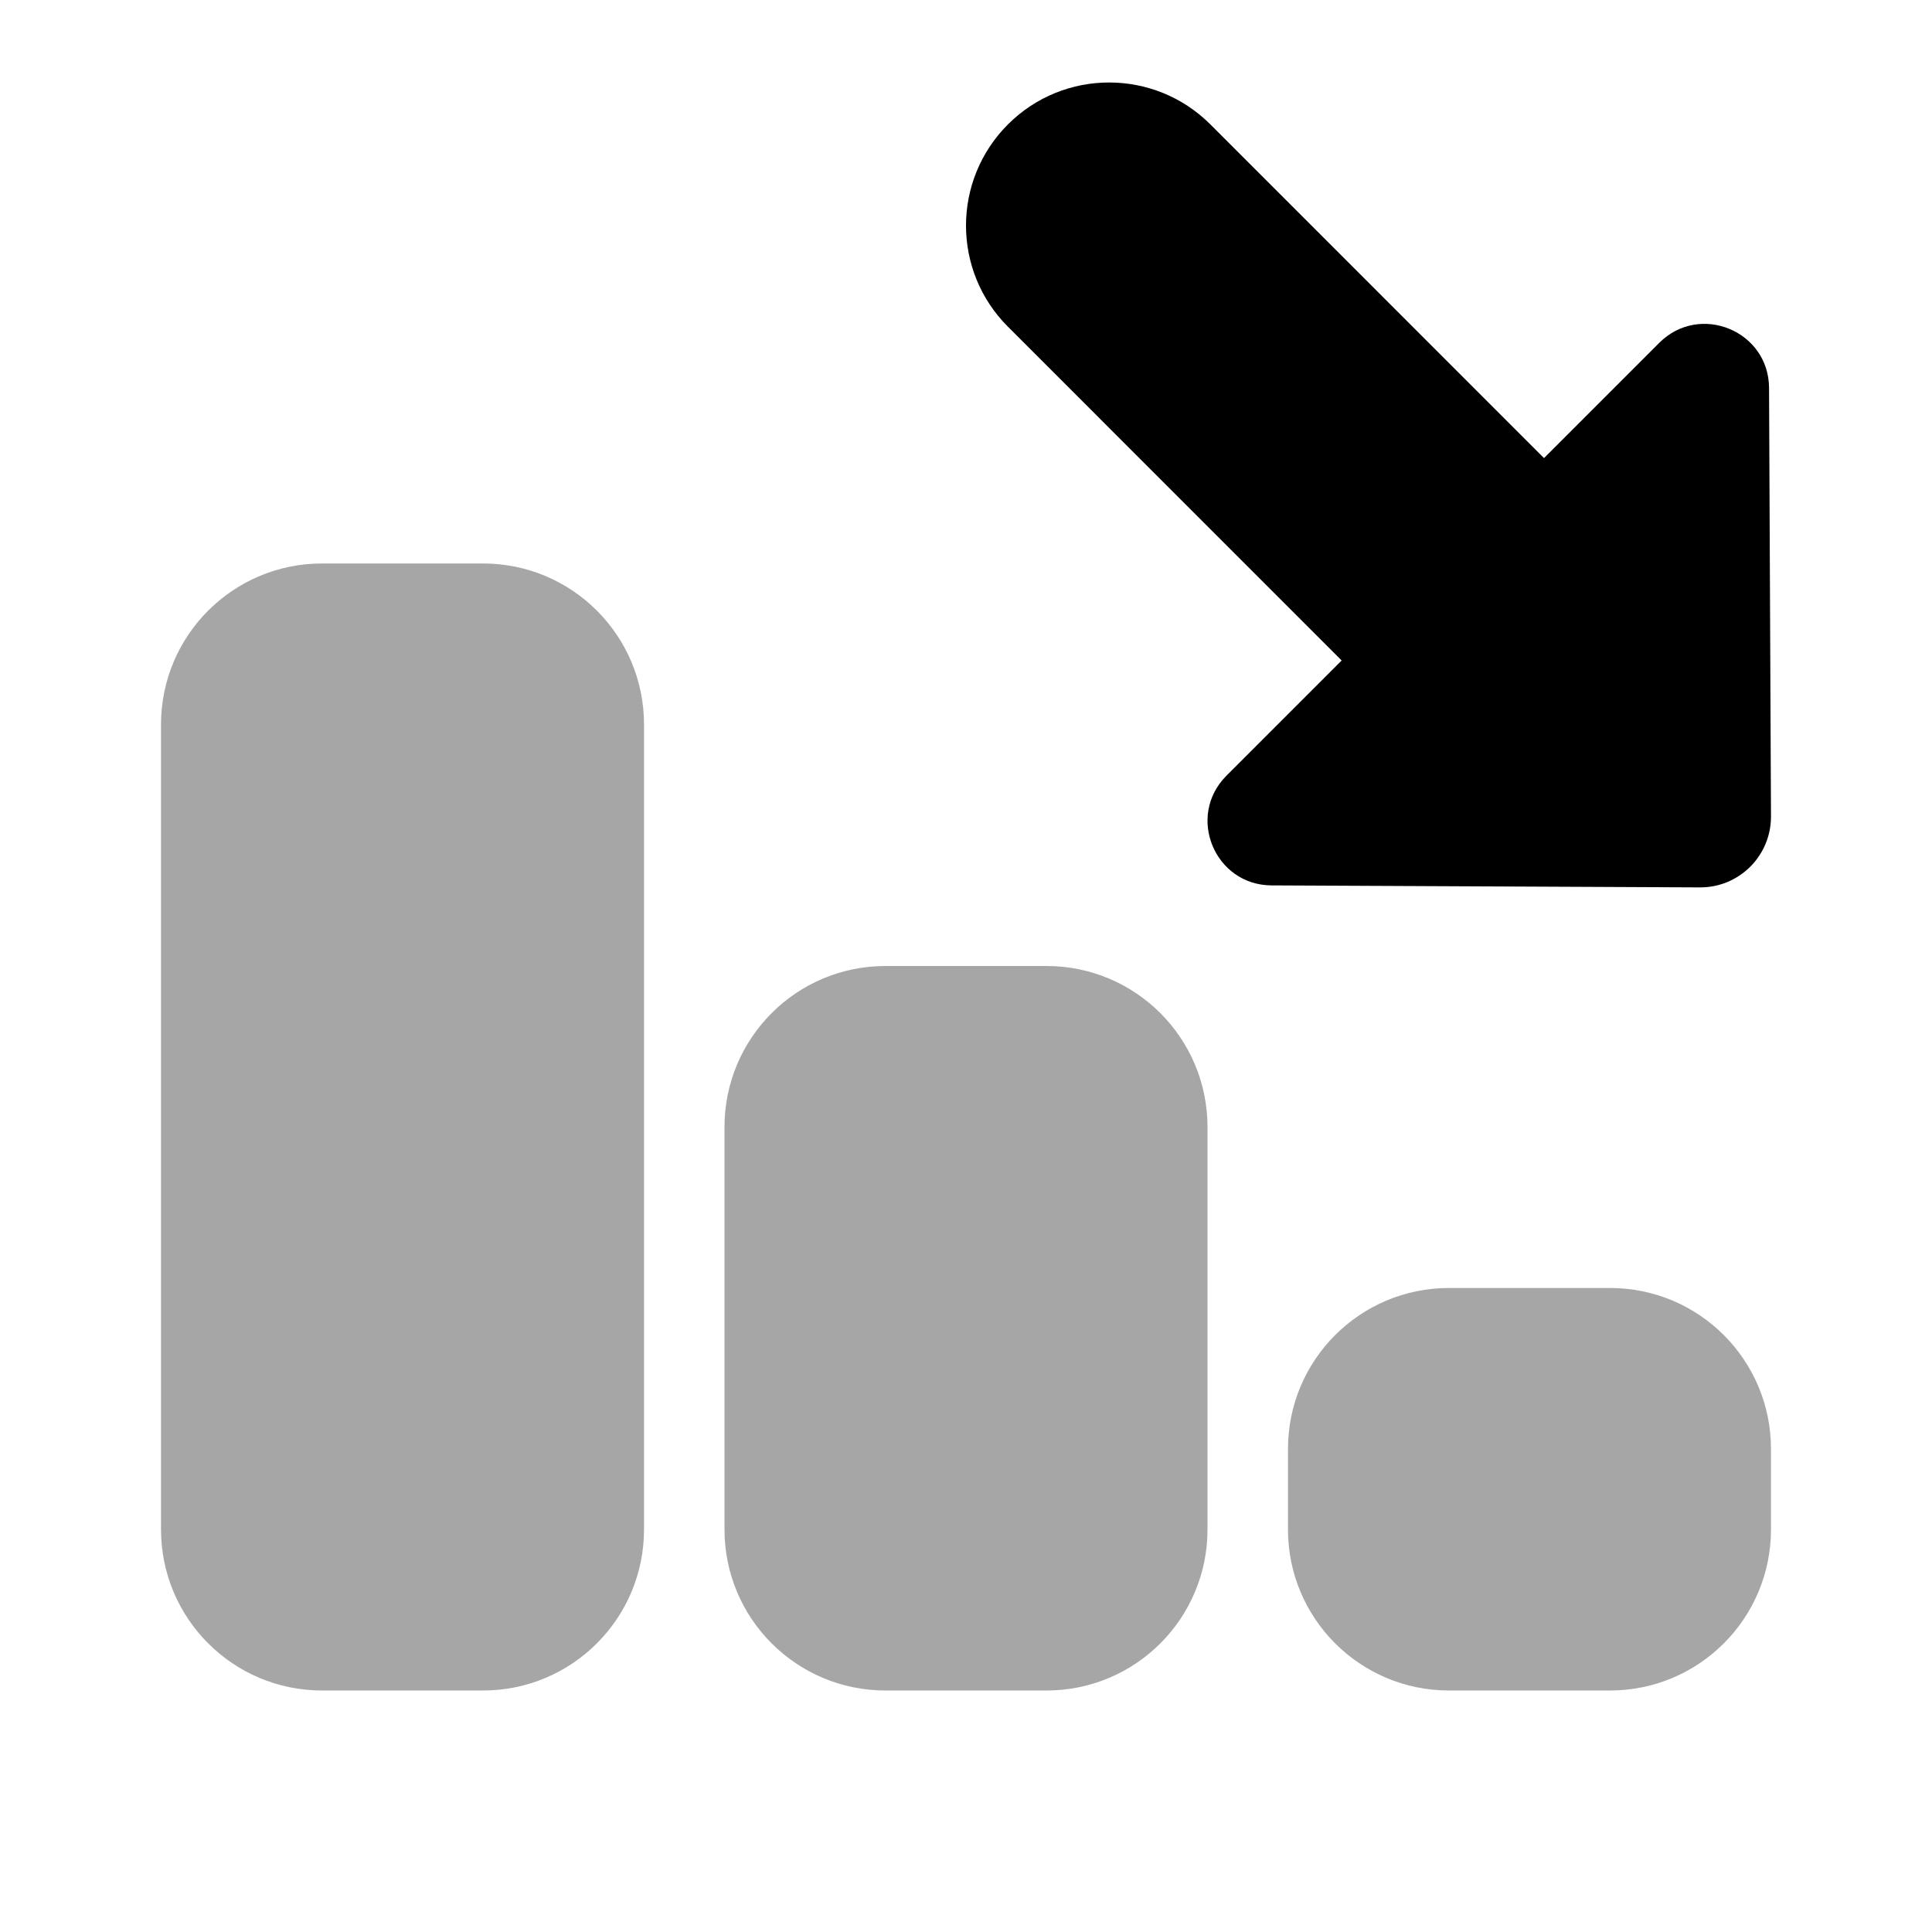
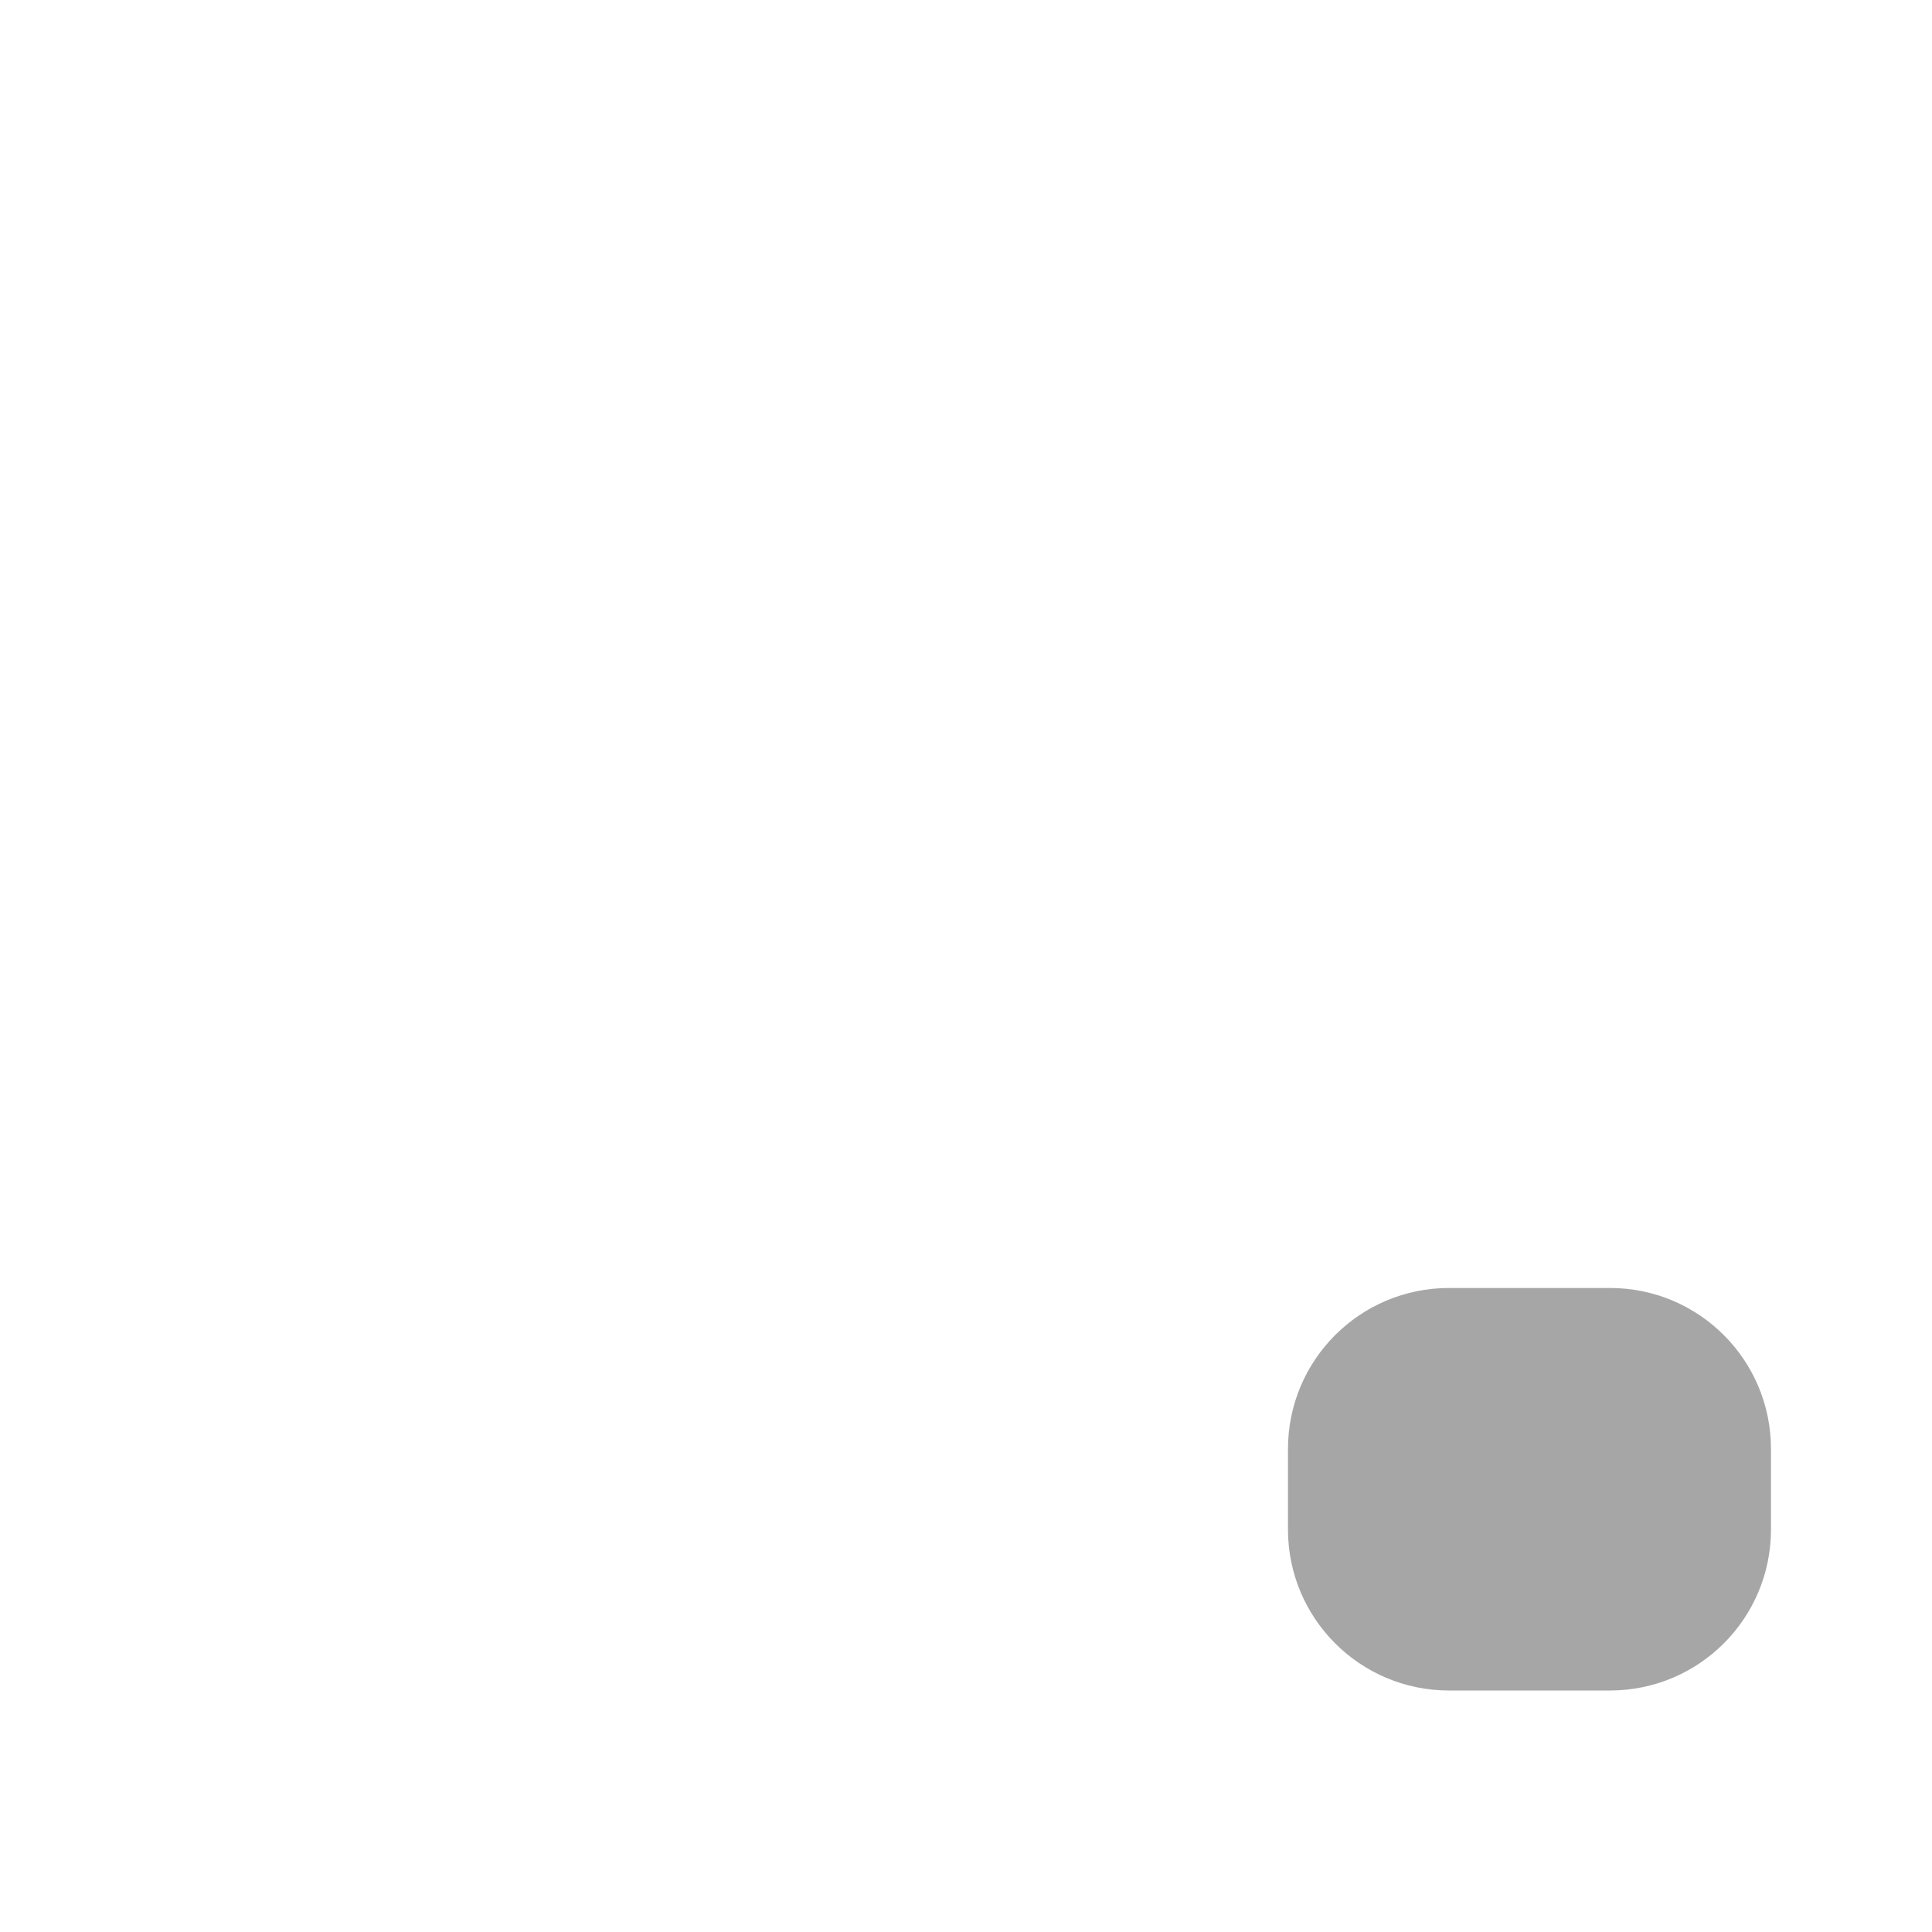
<svg xmlns="http://www.w3.org/2000/svg" width="32" height="32" viewBox="0 0 32 32" fill="none">
  <g id="Decline">
    <path id="Vector" opacity="0.35" d="M24 28H26.666C28.14 28 29.333 26.806 29.333 25.333V24C29.333 22.526 28.14 21.333 26.666 21.333H24C22.526 21.333 21.333 22.526 21.333 24V25.333C21.333 26.806 22.526 28 24 28Z" fill="black" />
-     <path id="Vector_2" opacity="0.35" d="M14.667 28H17.333C18.807 28 20 26.807 20 25.333V18.667C20 17.193 18.807 16 17.333 16H14.667C13.193 16 12 17.193 12 18.667L12 25.333C12 26.807 13.193 28 14.667 28Z" fill="black" />
-     <path id="Vector_3" opacity="0.35" d="M5.334 28H8C9.474 28 10.667 26.806 10.667 25.333L10.667 12C10.667 10.526 9.474 9.333 8 9.333H5.334C3.86 9.333 2.667 10.526 2.667 12L2.667 25.333C2.667 26.806 3.86 28 5.334 28Z" fill="black" />
-     <path id="Vector_4" d="M28.157 14.698C28.808 14.701 29.335 14.173 29.333 13.522L29.301 6.426C29.297 5.48 28.153 5.009 27.483 5.678L20.314 12.848C19.645 13.517 20.116 14.661 21.062 14.665L28.157 14.698Z" fill="black" />
-     <path id="Vector_5" d="M16 3.736C16 3.13 16.232 2.523 16.695 2.06C17.62 1.135 19.121 1.135 20.047 2.06L25.972 7.986C26.897 8.911 26.897 10.412 25.972 11.338C25.047 12.263 23.545 12.263 22.62 11.338L16.695 5.412C16.232 4.95 16 4.343 16 3.736Z" fill="black" />
  </g>
</svg>